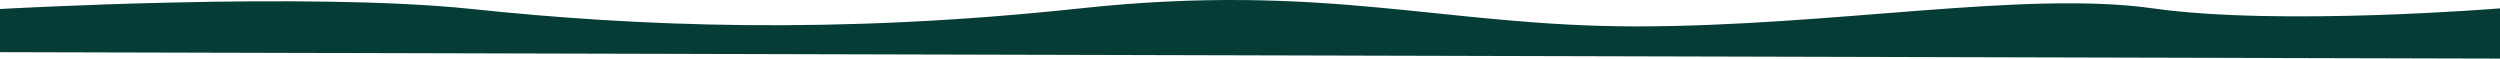
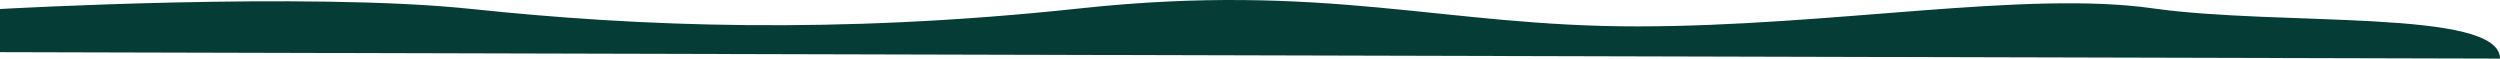
<svg xmlns="http://www.w3.org/2000/svg" width="1920" height="45" viewBox="0 0 1920 45" fill="none">
-   <path d="M362.434 6.914C235.881 -6.441 2.49949e-06 6.914 2.49949e-06 6.914L0 40.054L1920 45V6.419C1920 6.419 1751.02 20.269 1653.42 6.419C1555.81 -7.43 1407.08 20.134 1258.03 20.269C1108.99 20.403 1018.41 -13.86 829.704 6.419C640.999 26.699 488.986 20.268 362.434 6.914Z" fill="#053C35" />
+   <path d="M362.434 6.914C235.881 -6.441 2.49949e-06 6.914 2.49949e-06 6.914L0 40.054L1920 45C1920 6.419 1751.02 20.269 1653.42 6.419C1555.81 -7.43 1407.08 20.134 1258.03 20.269C1108.99 20.403 1018.41 -13.86 829.704 6.419C640.999 26.699 488.986 20.268 362.434 6.914Z" fill="#053C35" />
</svg>